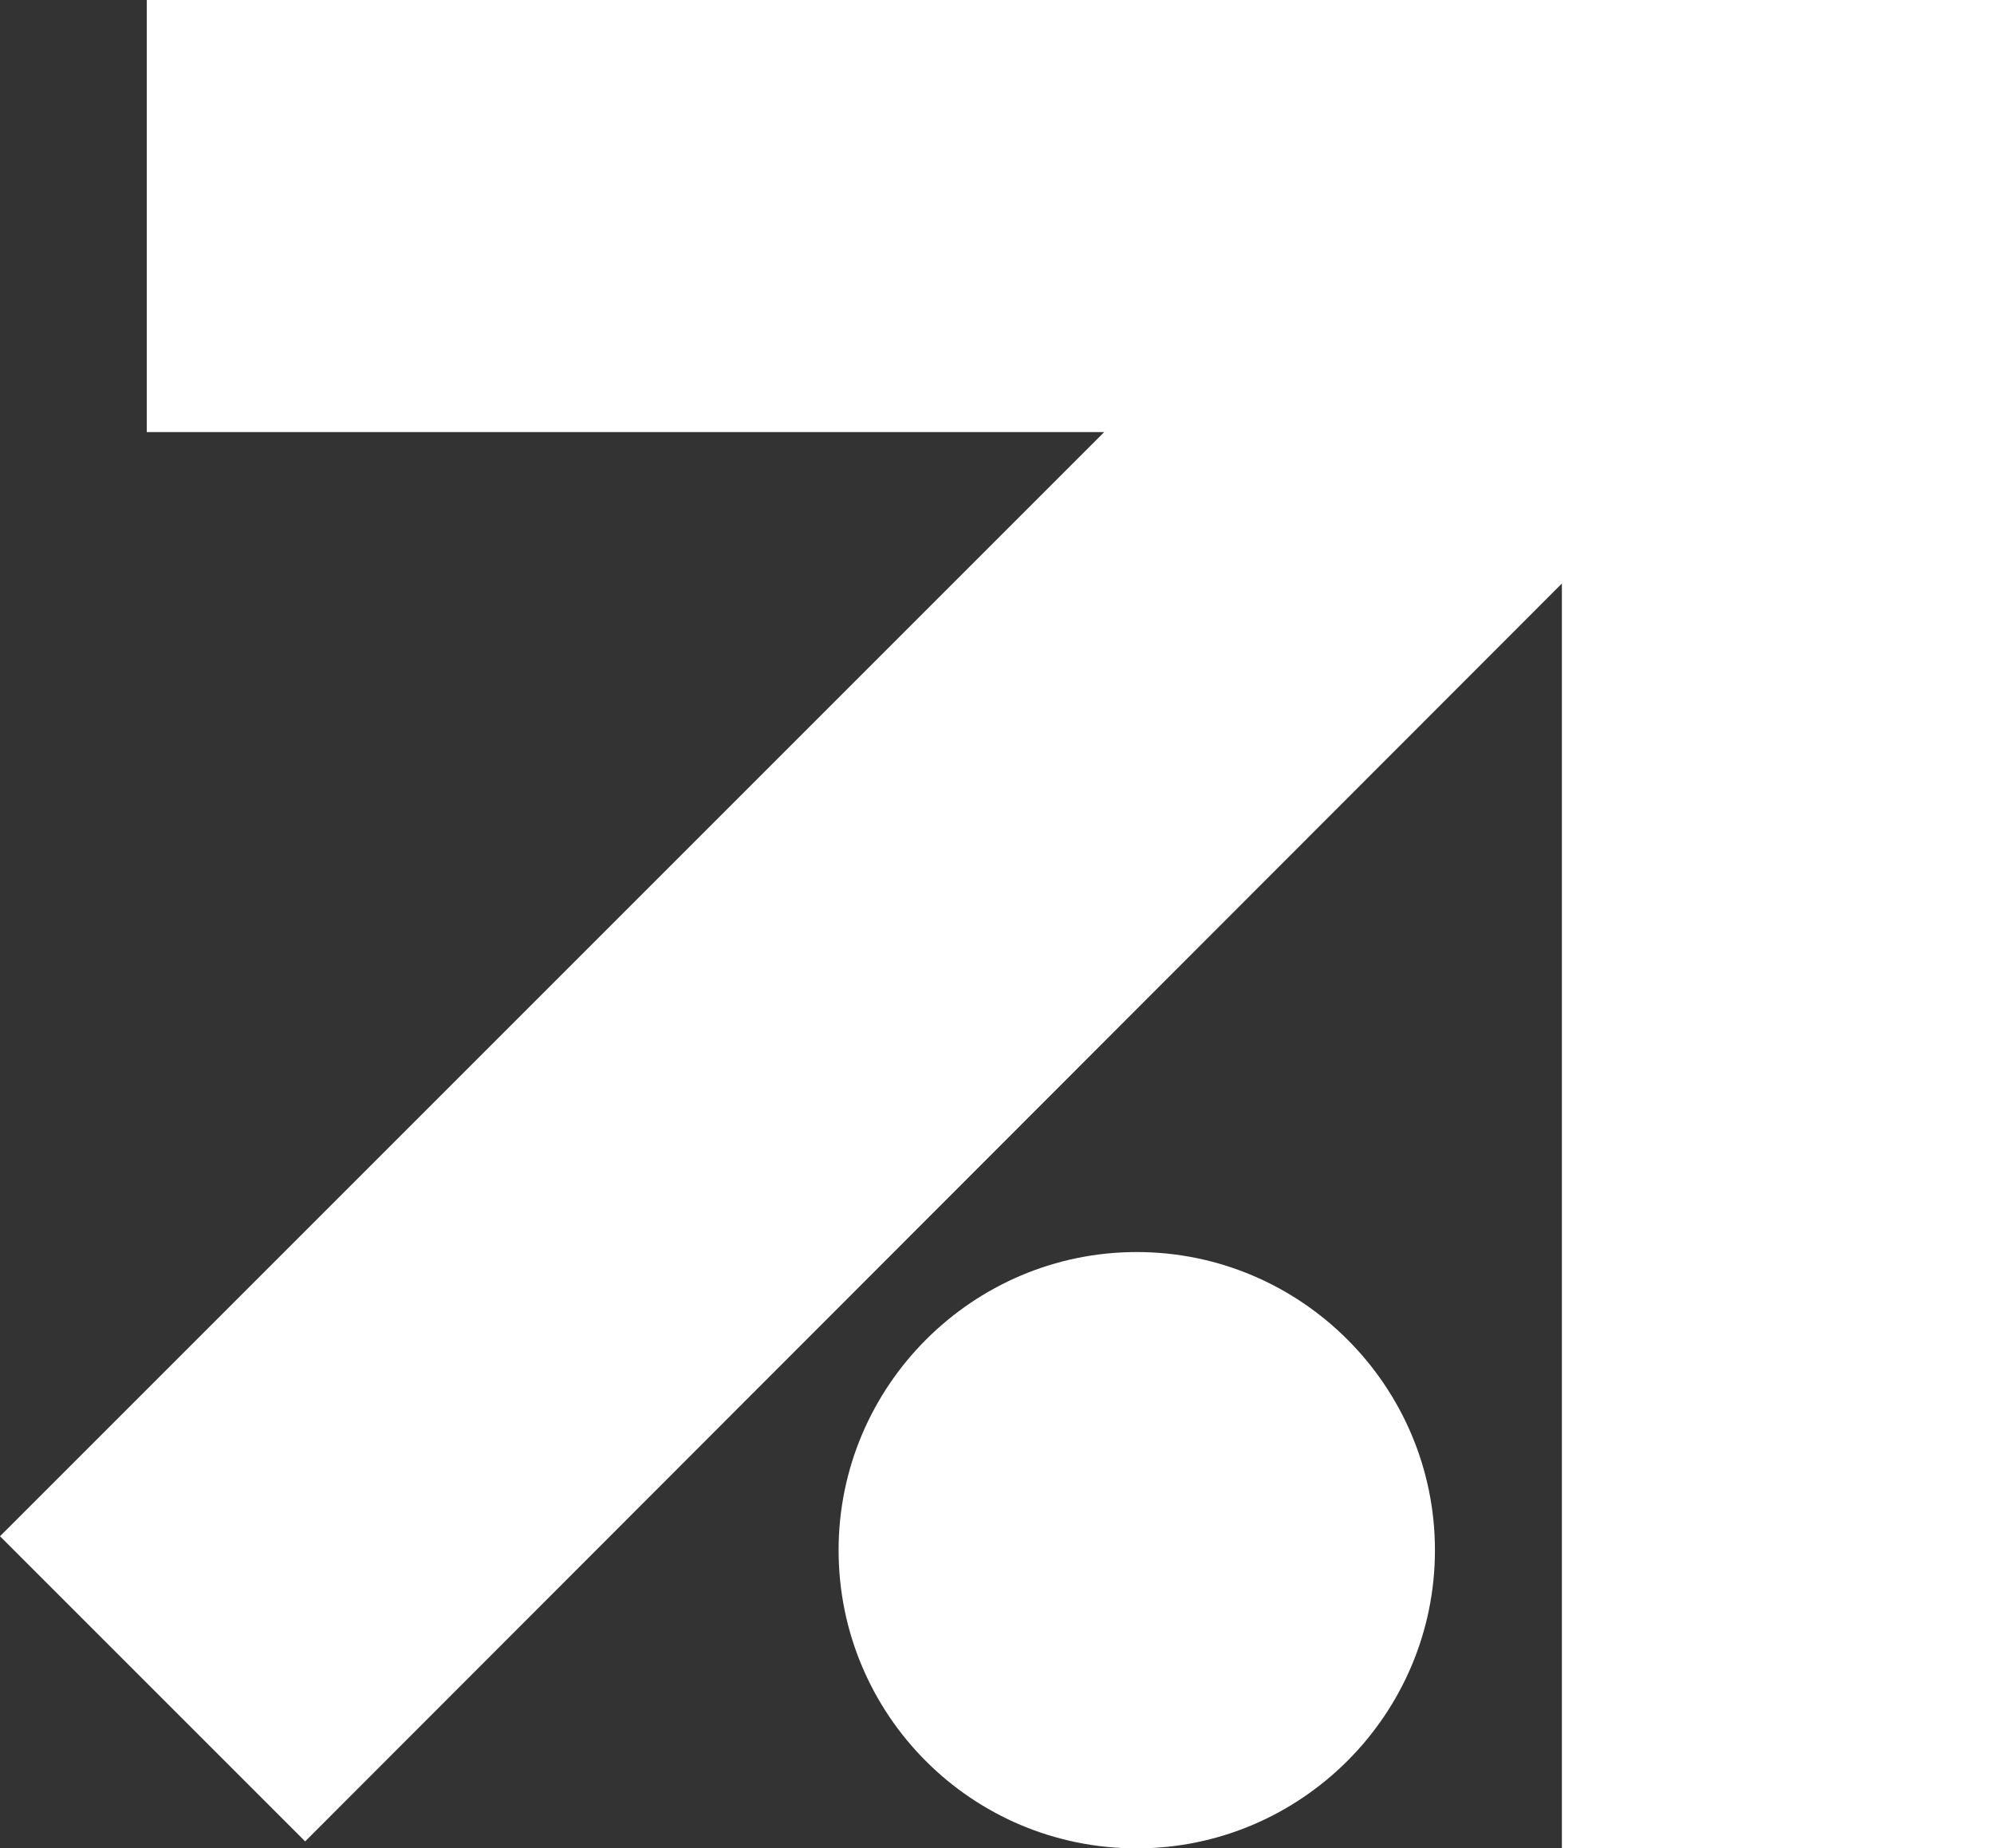
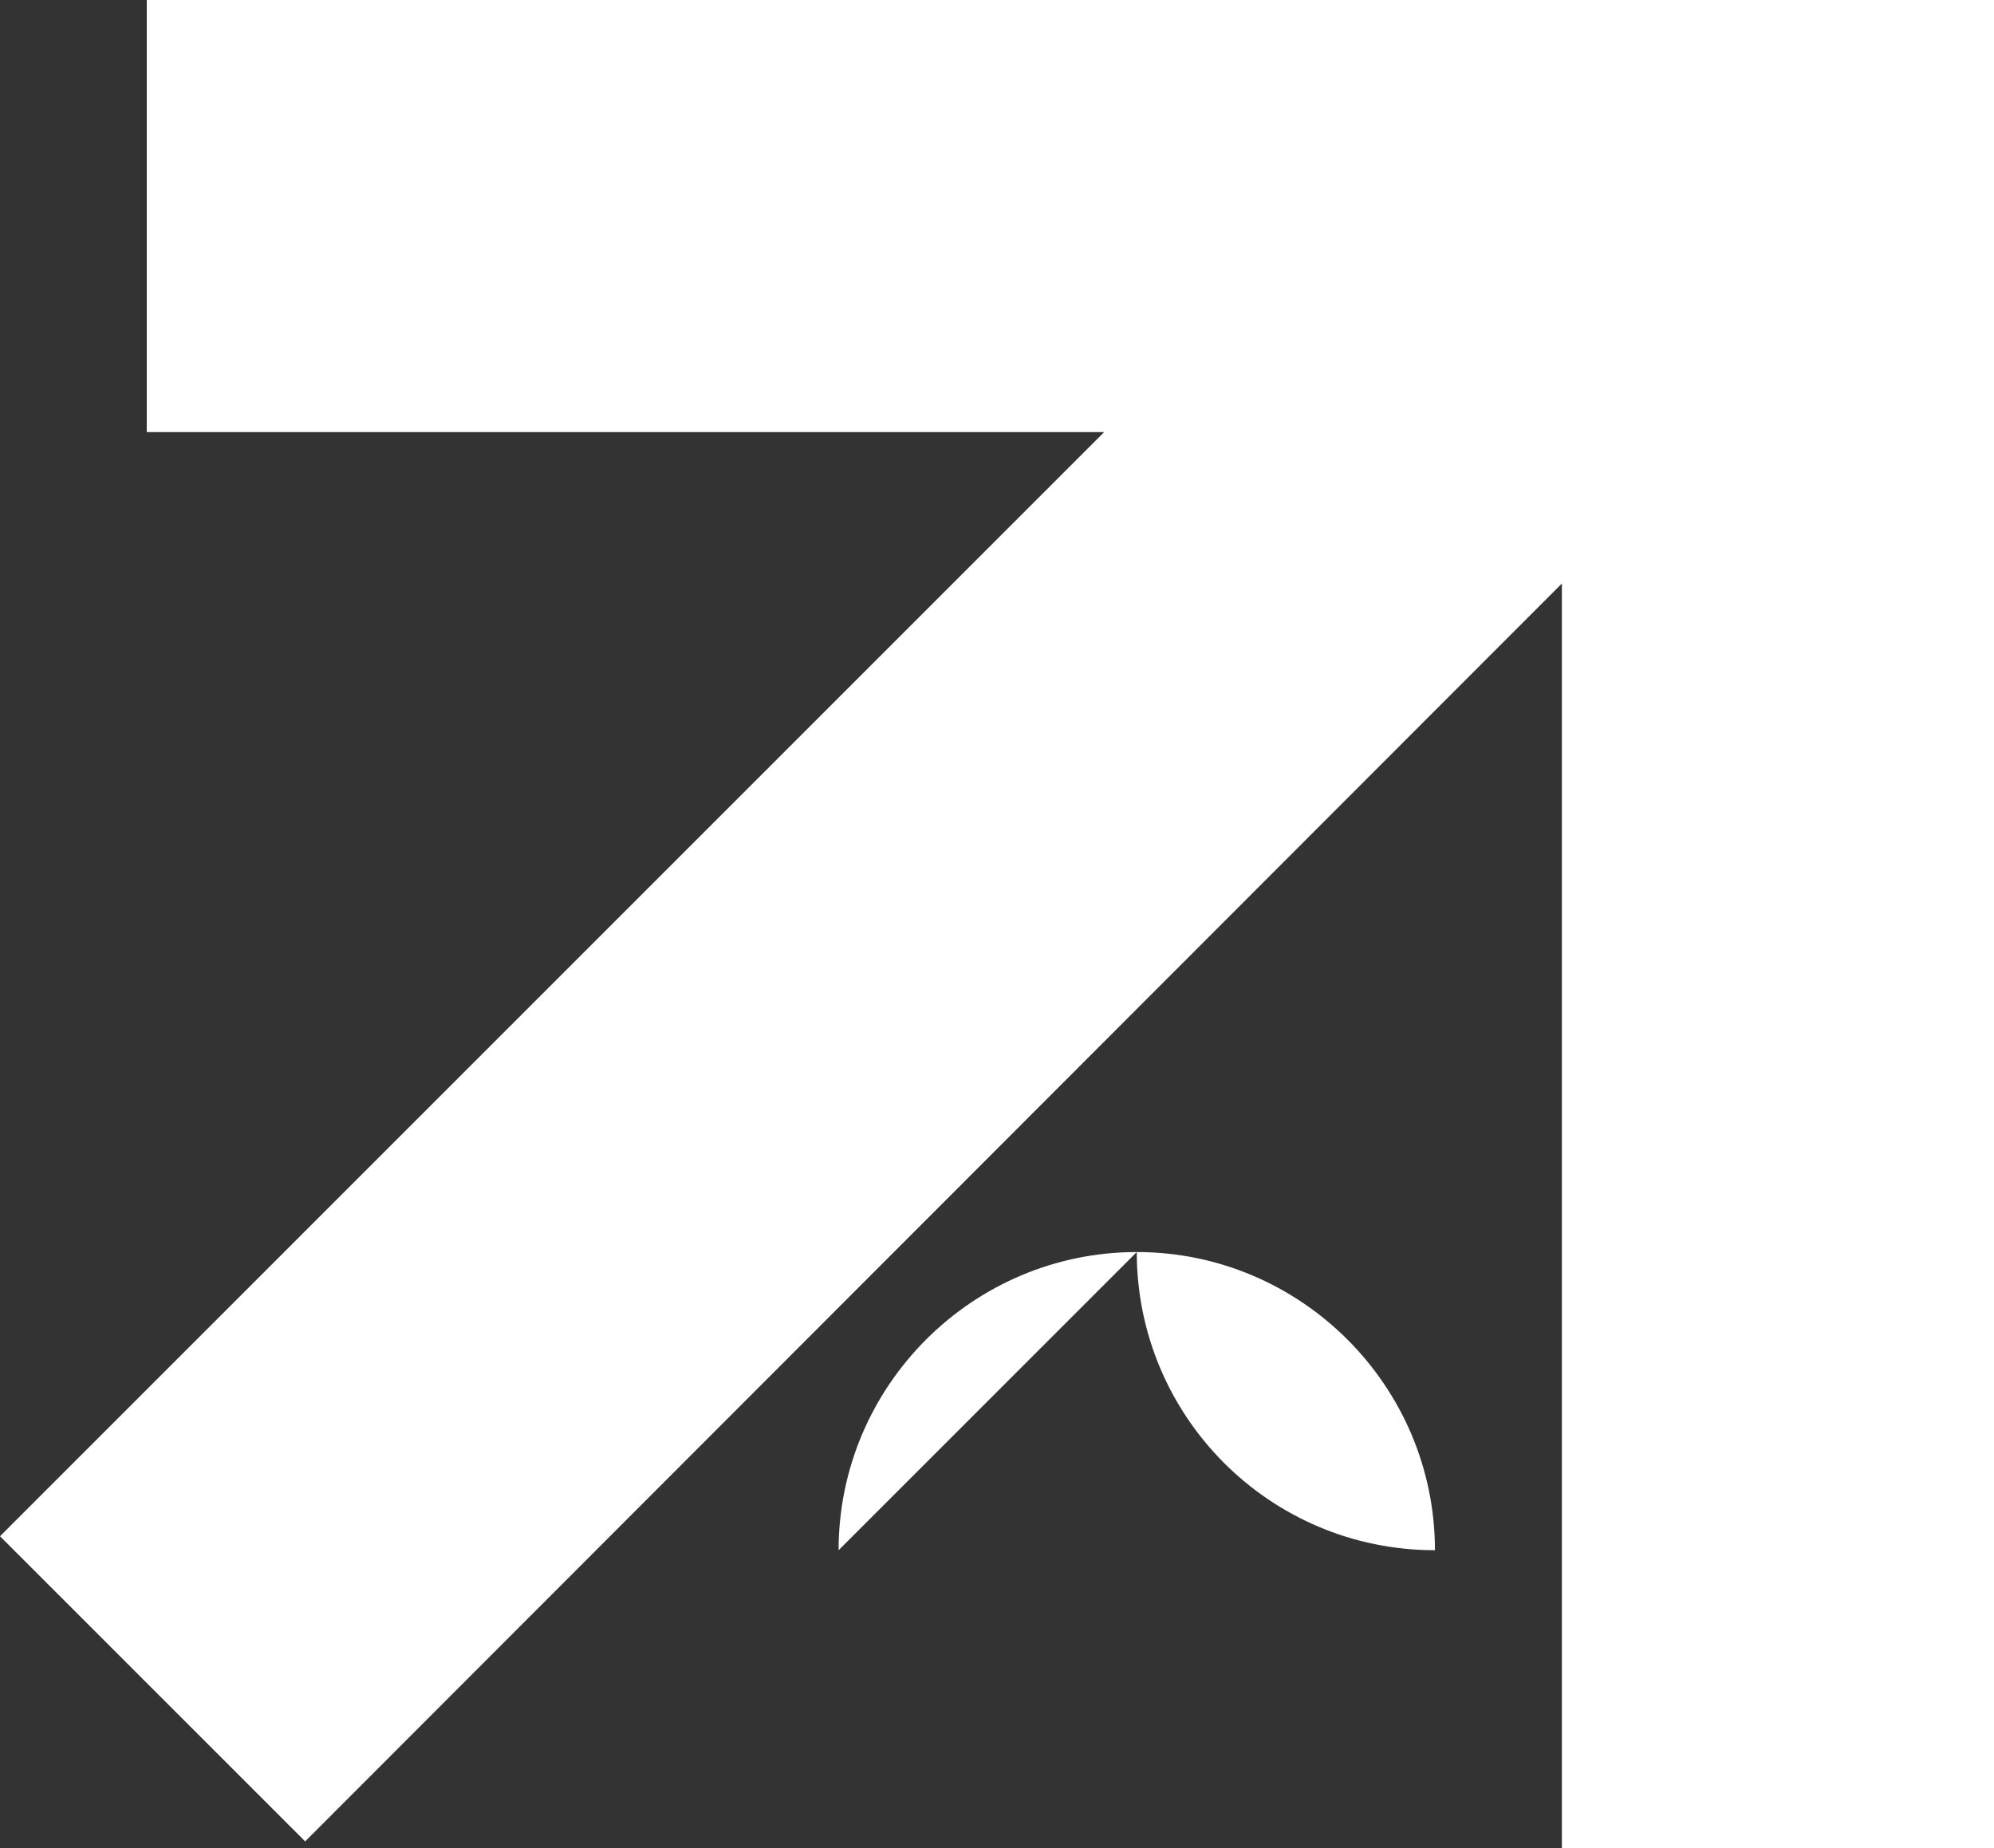
<svg xmlns="http://www.w3.org/2000/svg" viewBox="0 0 171.2 158.7">
  <rect x="0" y="0" width="171.2" height="158.7" fill="#333333" stroke="none" />
-   <path fill="#FFF" d="M72 133.1c0-14.1 11.5-25.6 25.6-25.6 14.1 0 25.6 11.5 25.6 25.6s-11.5 25.6-25.6 25.6c-14.2 0-25.6-11.5-25.6-25.6zm62.1-83l-107.9 108L0 131.9l94.8-94.8H12.6V0h158.6v158.7h-37.1V50.1z" />
+   <path fill="#FFF" d="M72 133.1c0-14.1 11.5-25.6 25.6-25.6 14.1 0 25.6 11.5 25.6 25.6c-14.2 0-25.6-11.5-25.6-25.6zm62.1-83l-107.9 108L0 131.9l94.8-94.8H12.6V0h158.6v158.7h-37.1V50.1z" />
</svg>